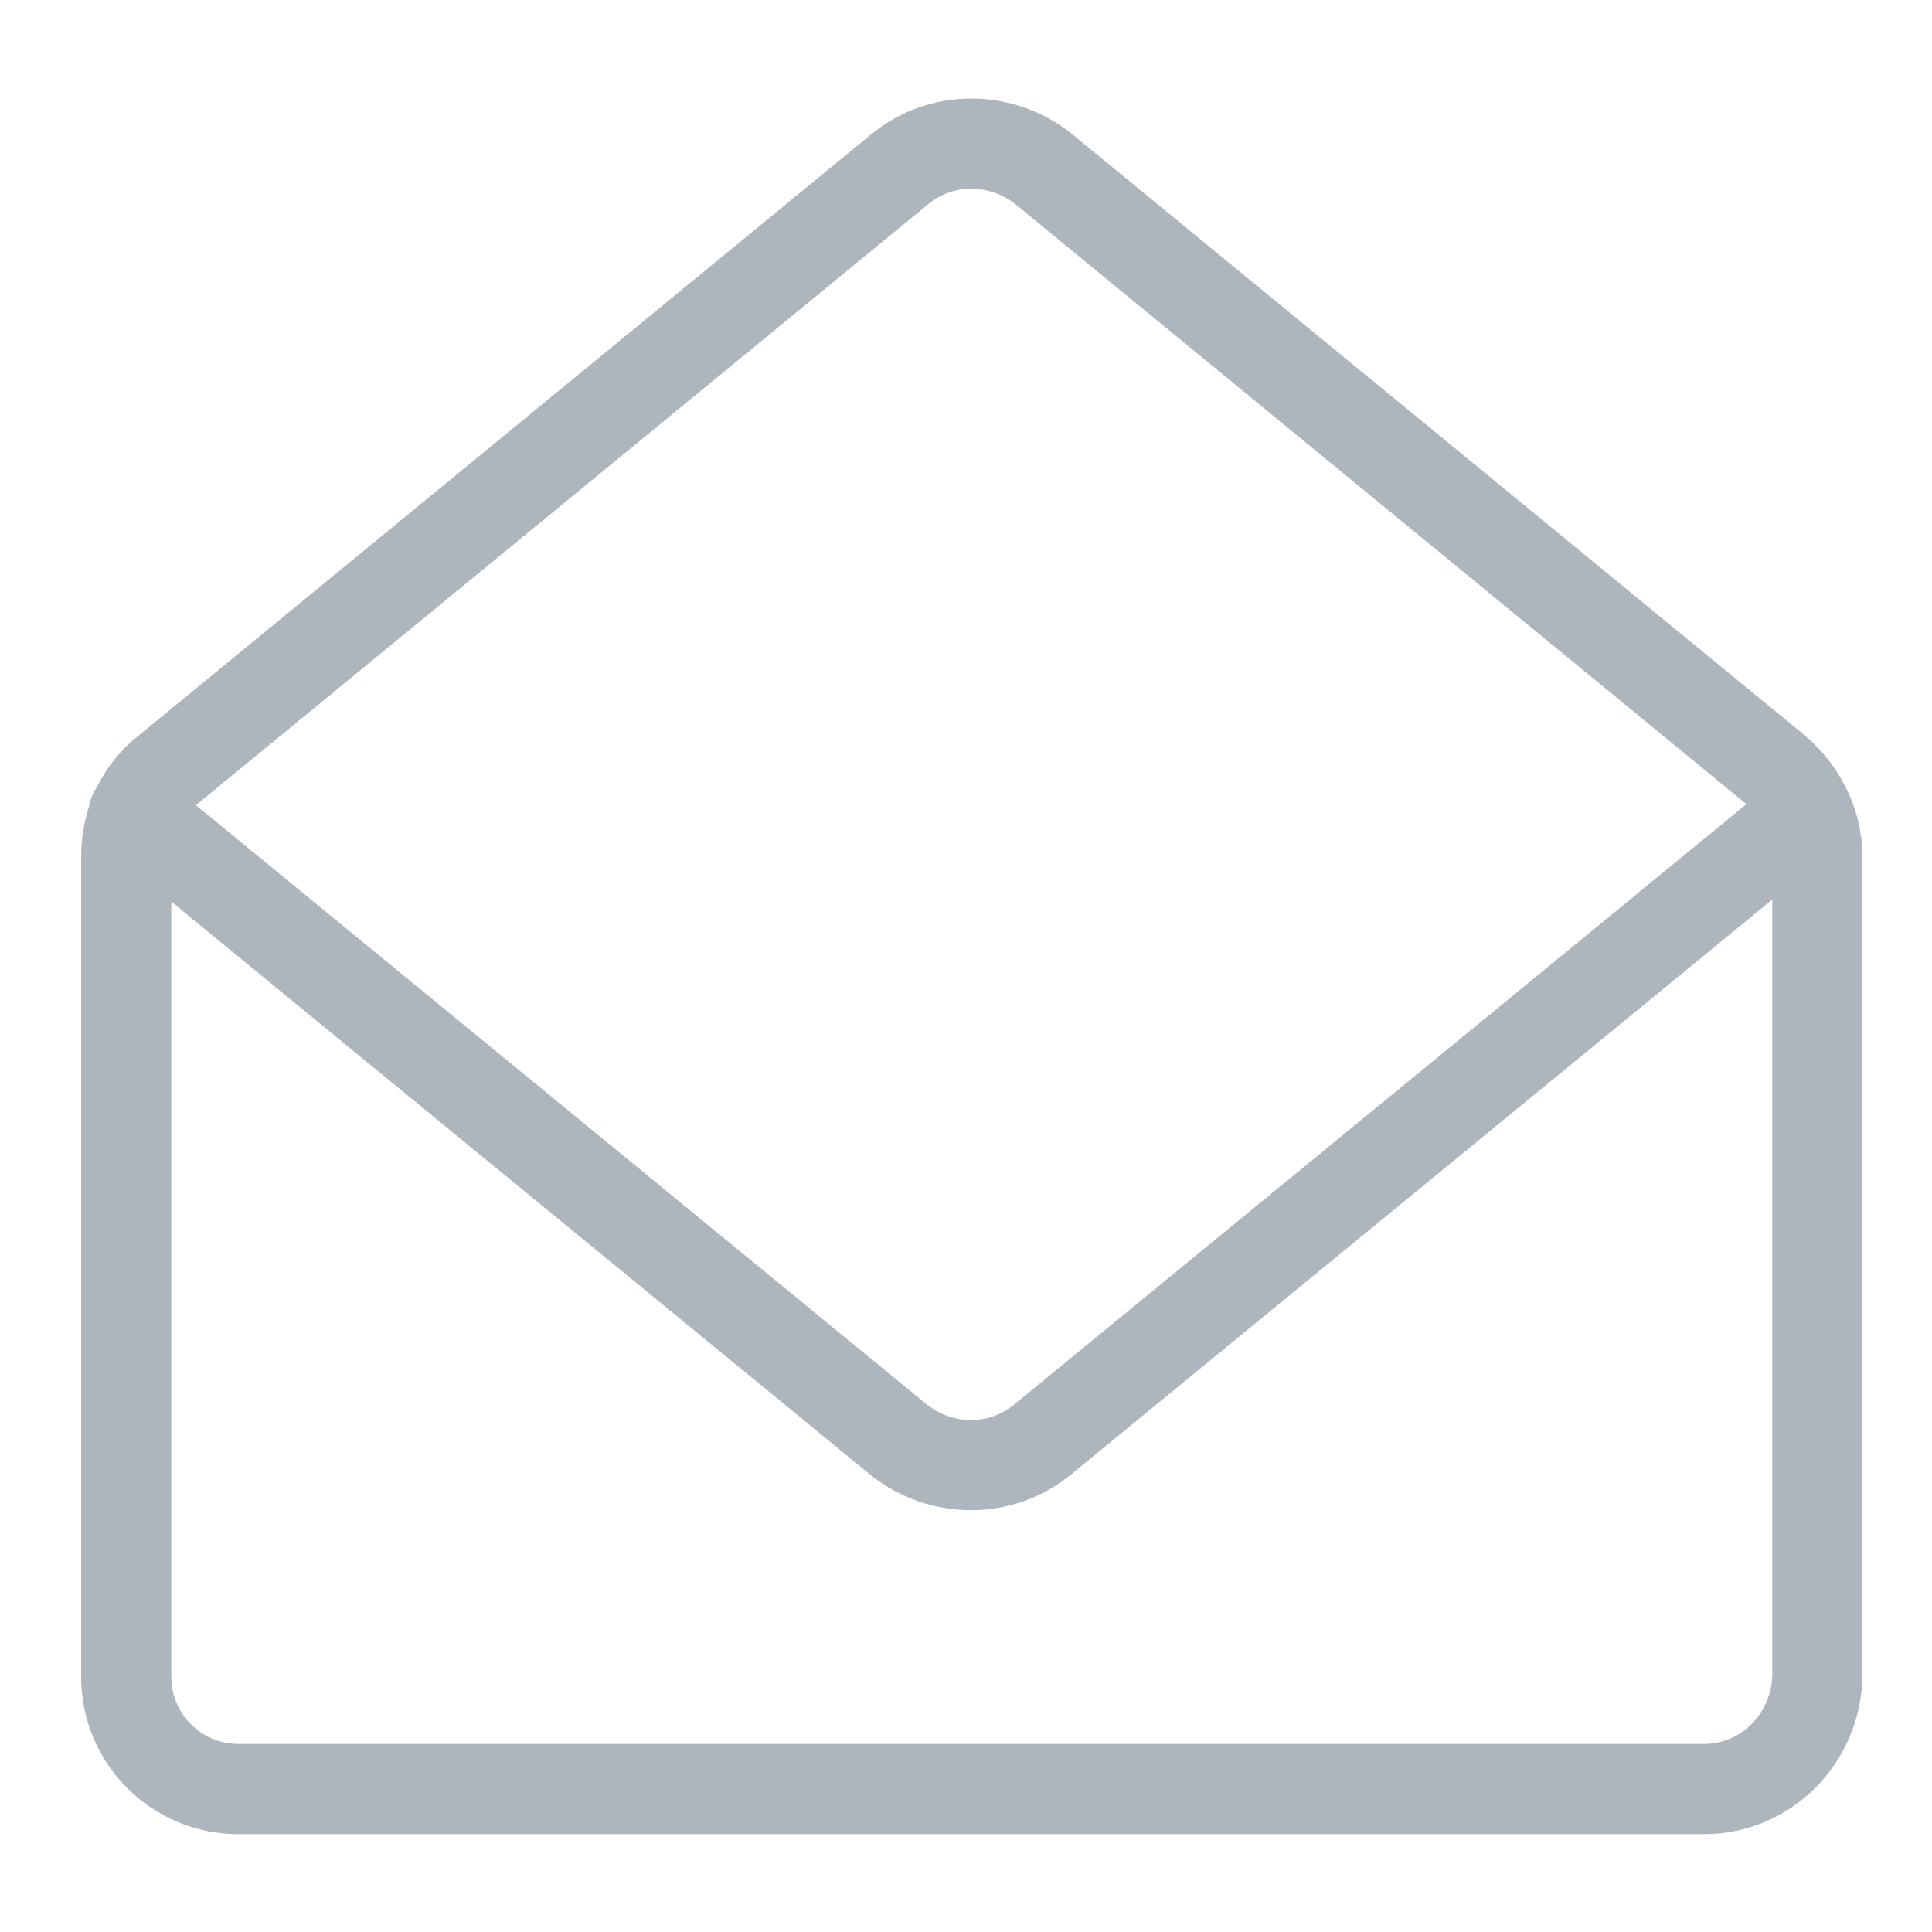
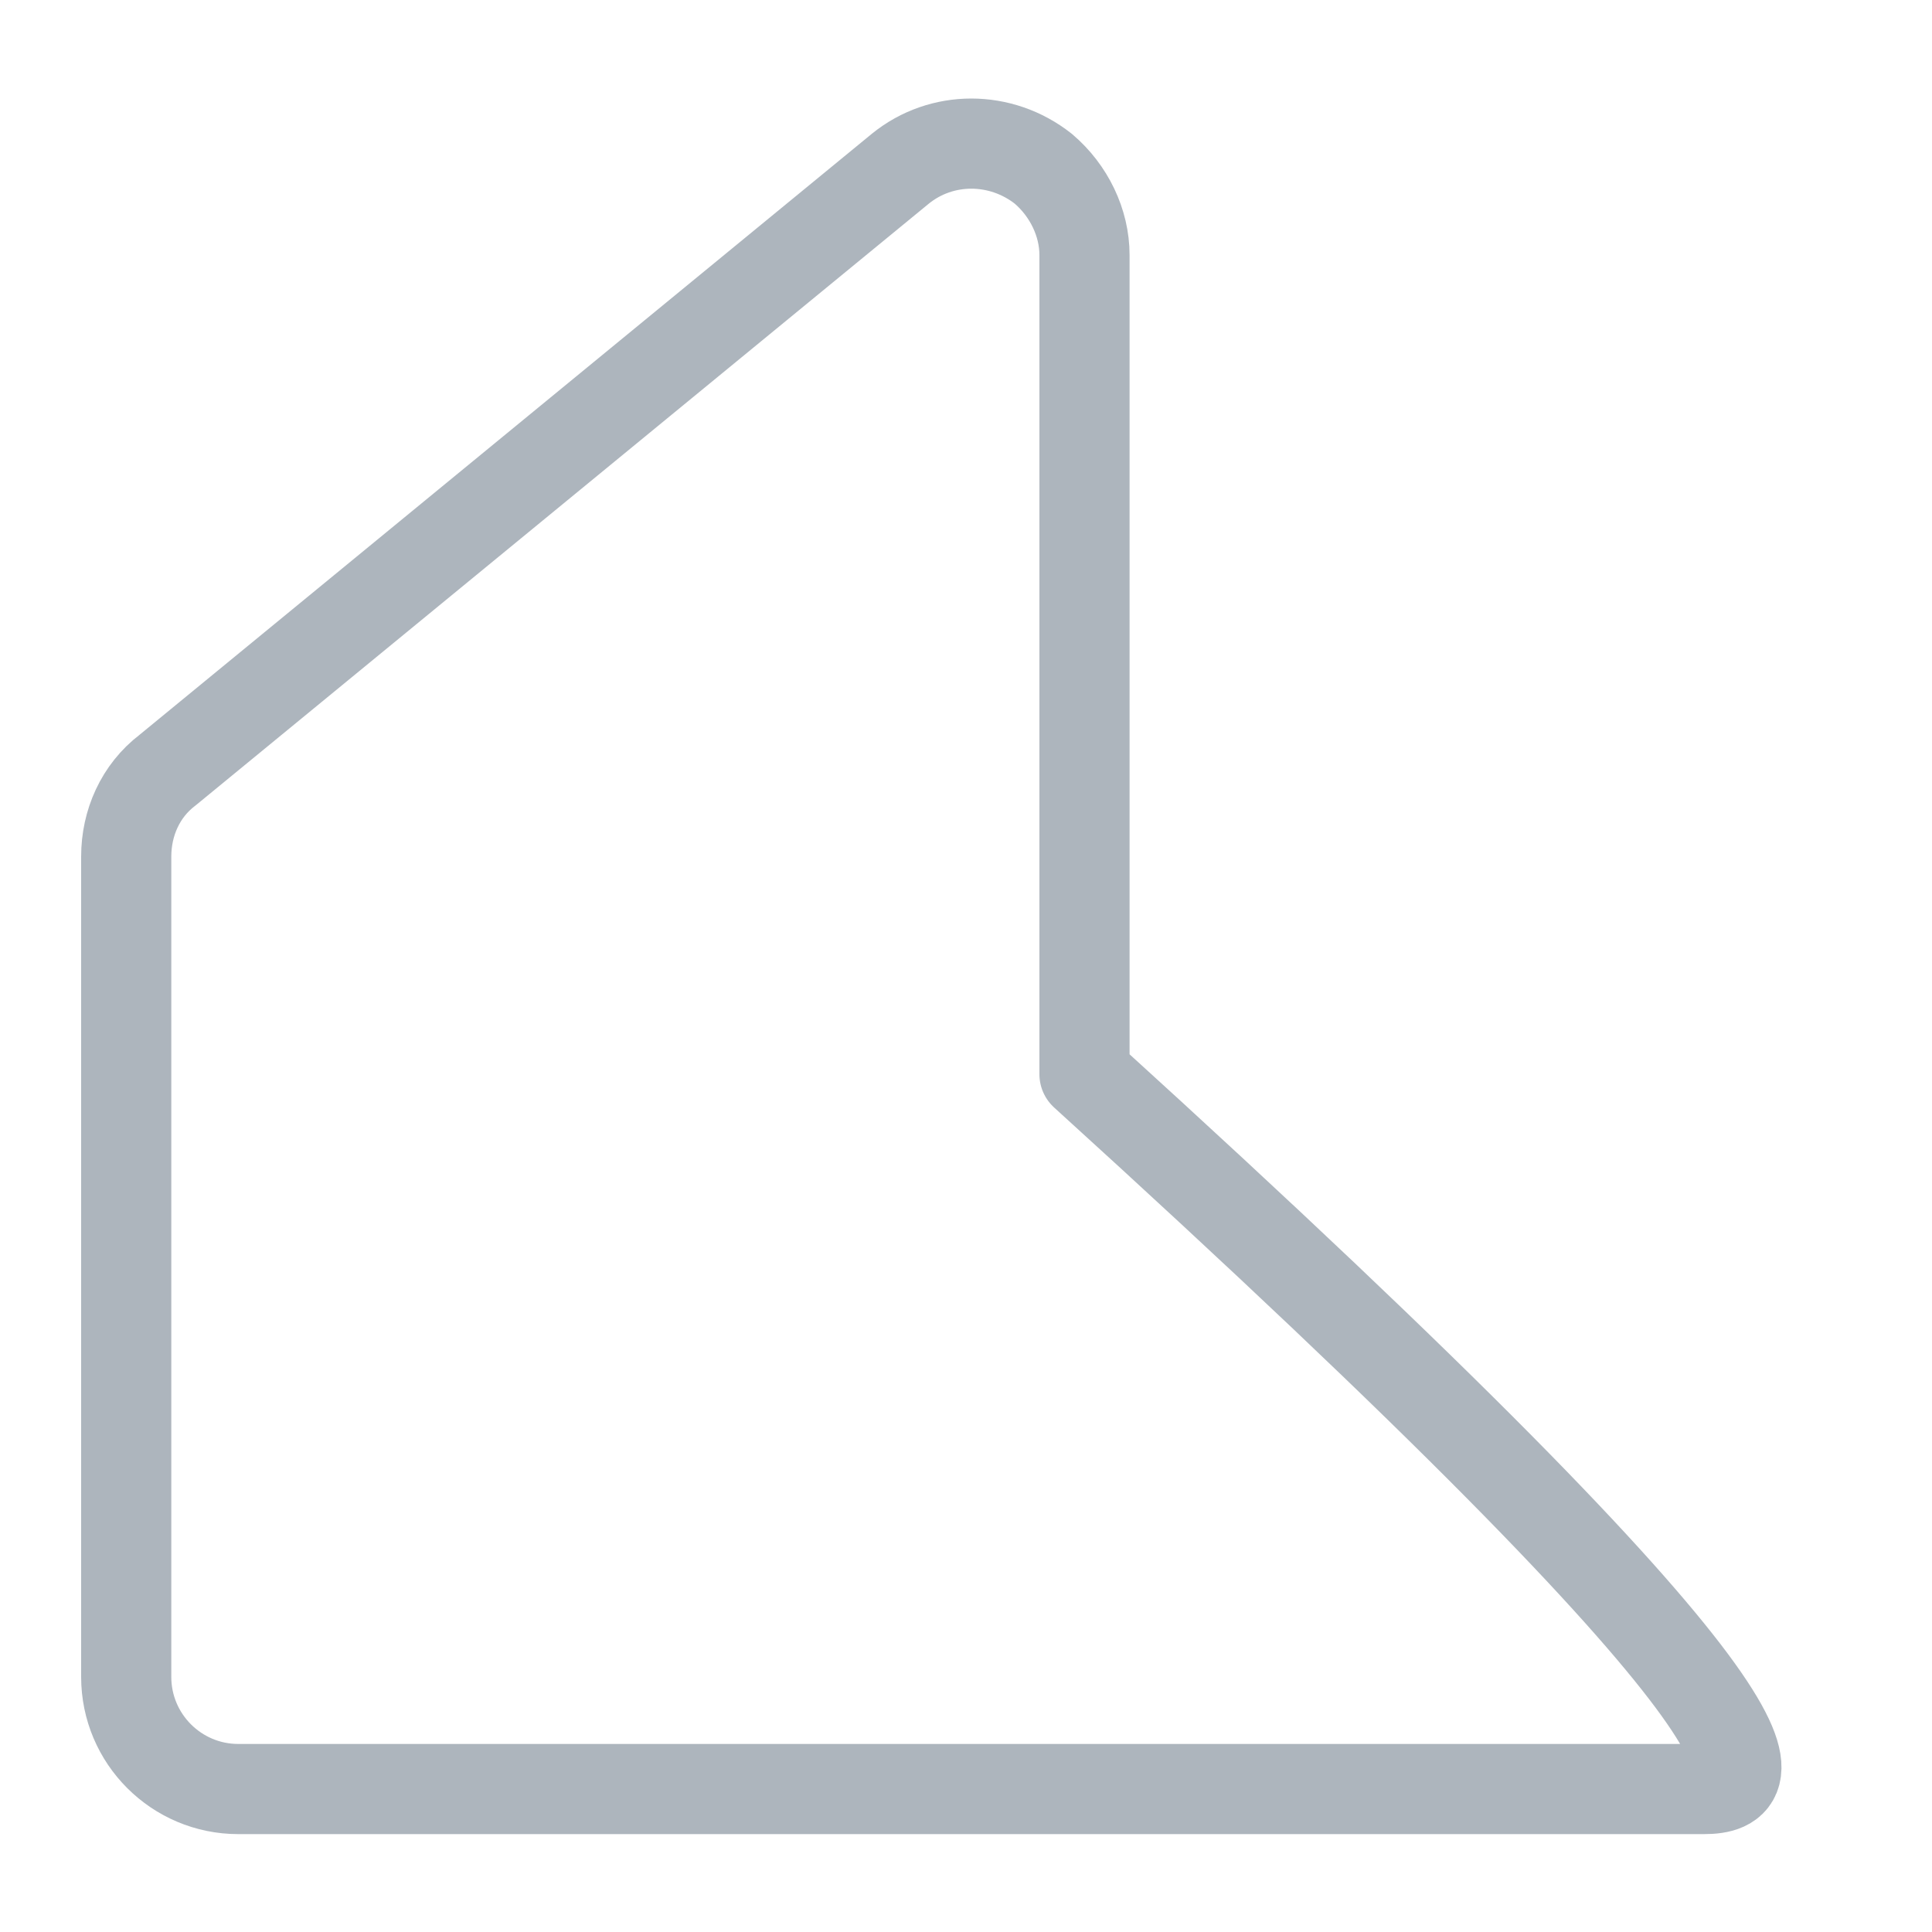
<svg xmlns="http://www.w3.org/2000/svg" version="1.1" id="Layer_1" x="0px" y="0px" viewBox="0 0 150 150" style="enable-background:new 0 0 150 150;" xml:space="preserve">
  <style type="text/css">
	.st0{fill:none;stroke:#ADB5BD;stroke-width:7;stroke-linecap:round;stroke-linejoin:round;stroke-miterlimit:10;}
</style>
  <g>
-     <path class="st0" d="M132.3,138.9H18.5c-4.8,0-8.7-3.9-8.7-8.7V66.5c0-2.6,1.1-5.1,3.2-6.7l56.9-46.7c3.2-2.6,7.8-2.6,11.1,0   l56.9,46.7c2,1.7,3.2,4.2,3.2,6.7v63.6C141,135,137.1,138.9,132.3,138.9z" />
-     <path class="st0" d="M140.3,63.1l-59.4,48.7c-3.2,2.6-7.8,2.6-11.1,0L10.4,63.1" />
+     <path class="st0" d="M132.3,138.9H18.5c-4.8,0-8.7-3.9-8.7-8.7V66.5c0-2.6,1.1-5.1,3.2-6.7l56.9-46.7c3.2-2.6,7.8-2.6,11.1,0   c2,1.7,3.2,4.2,3.2,6.7v63.6C141,135,137.1,138.9,132.3,138.9z" />
  </g>
</svg>